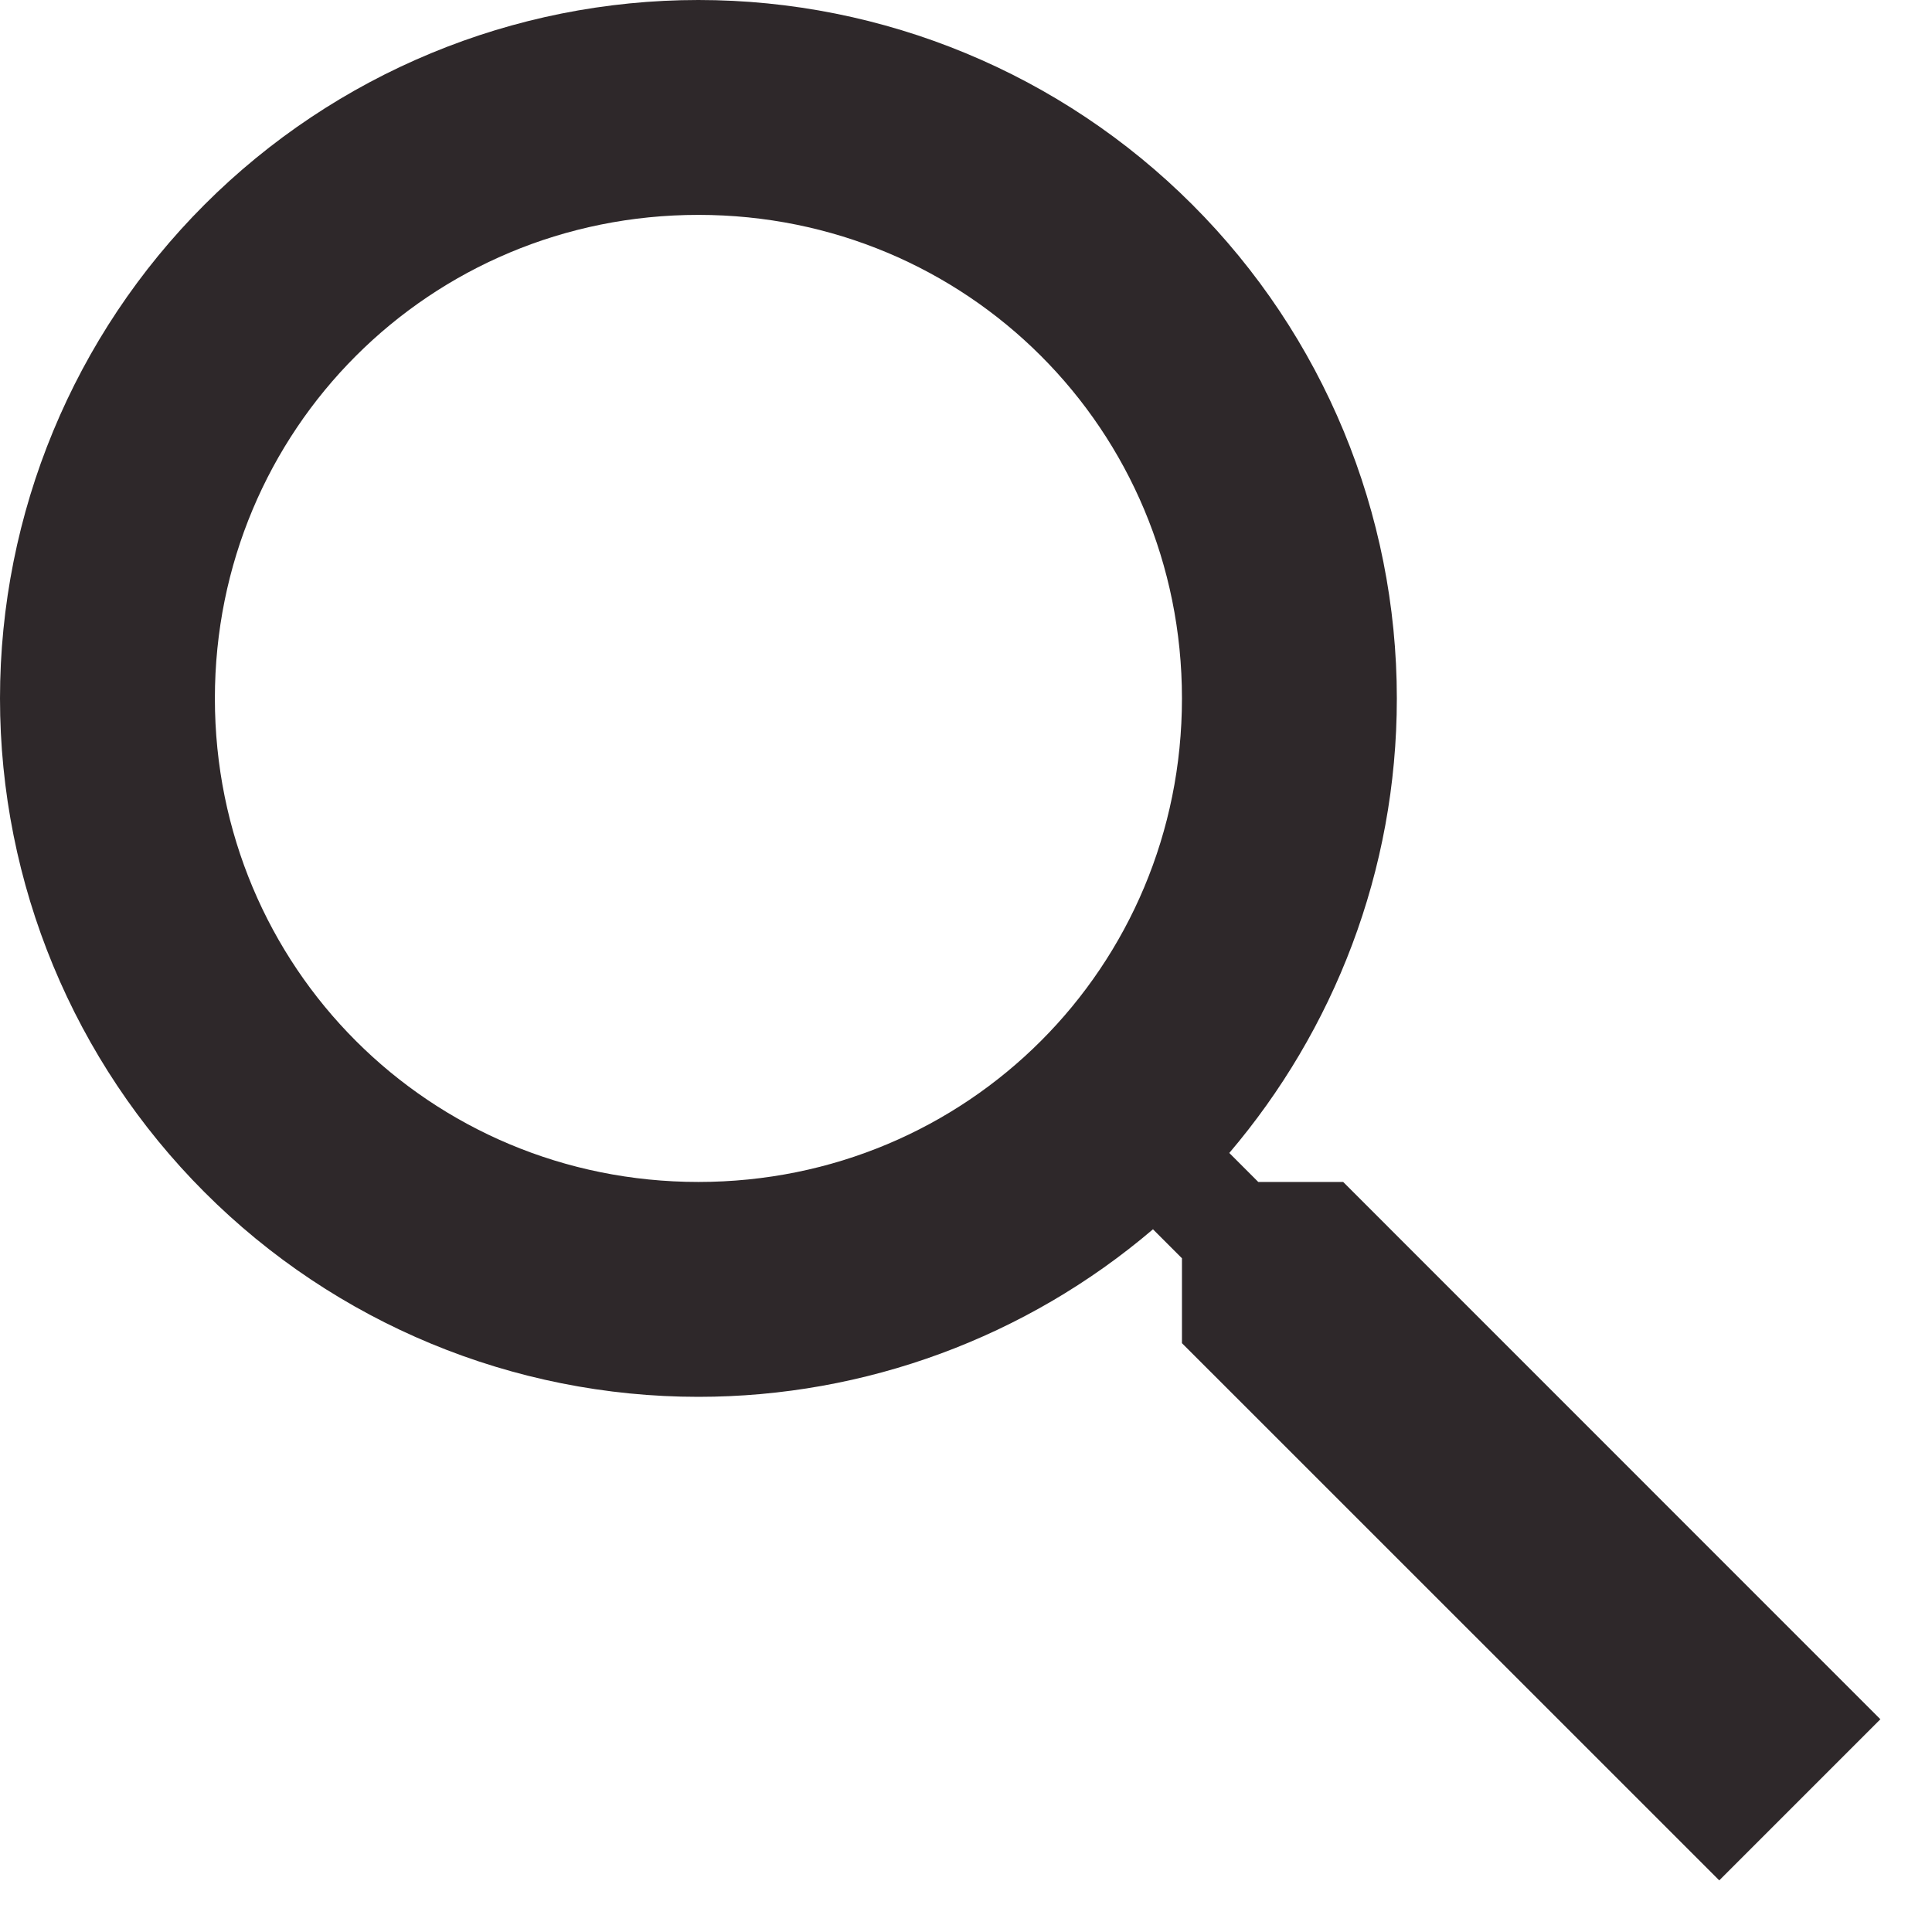
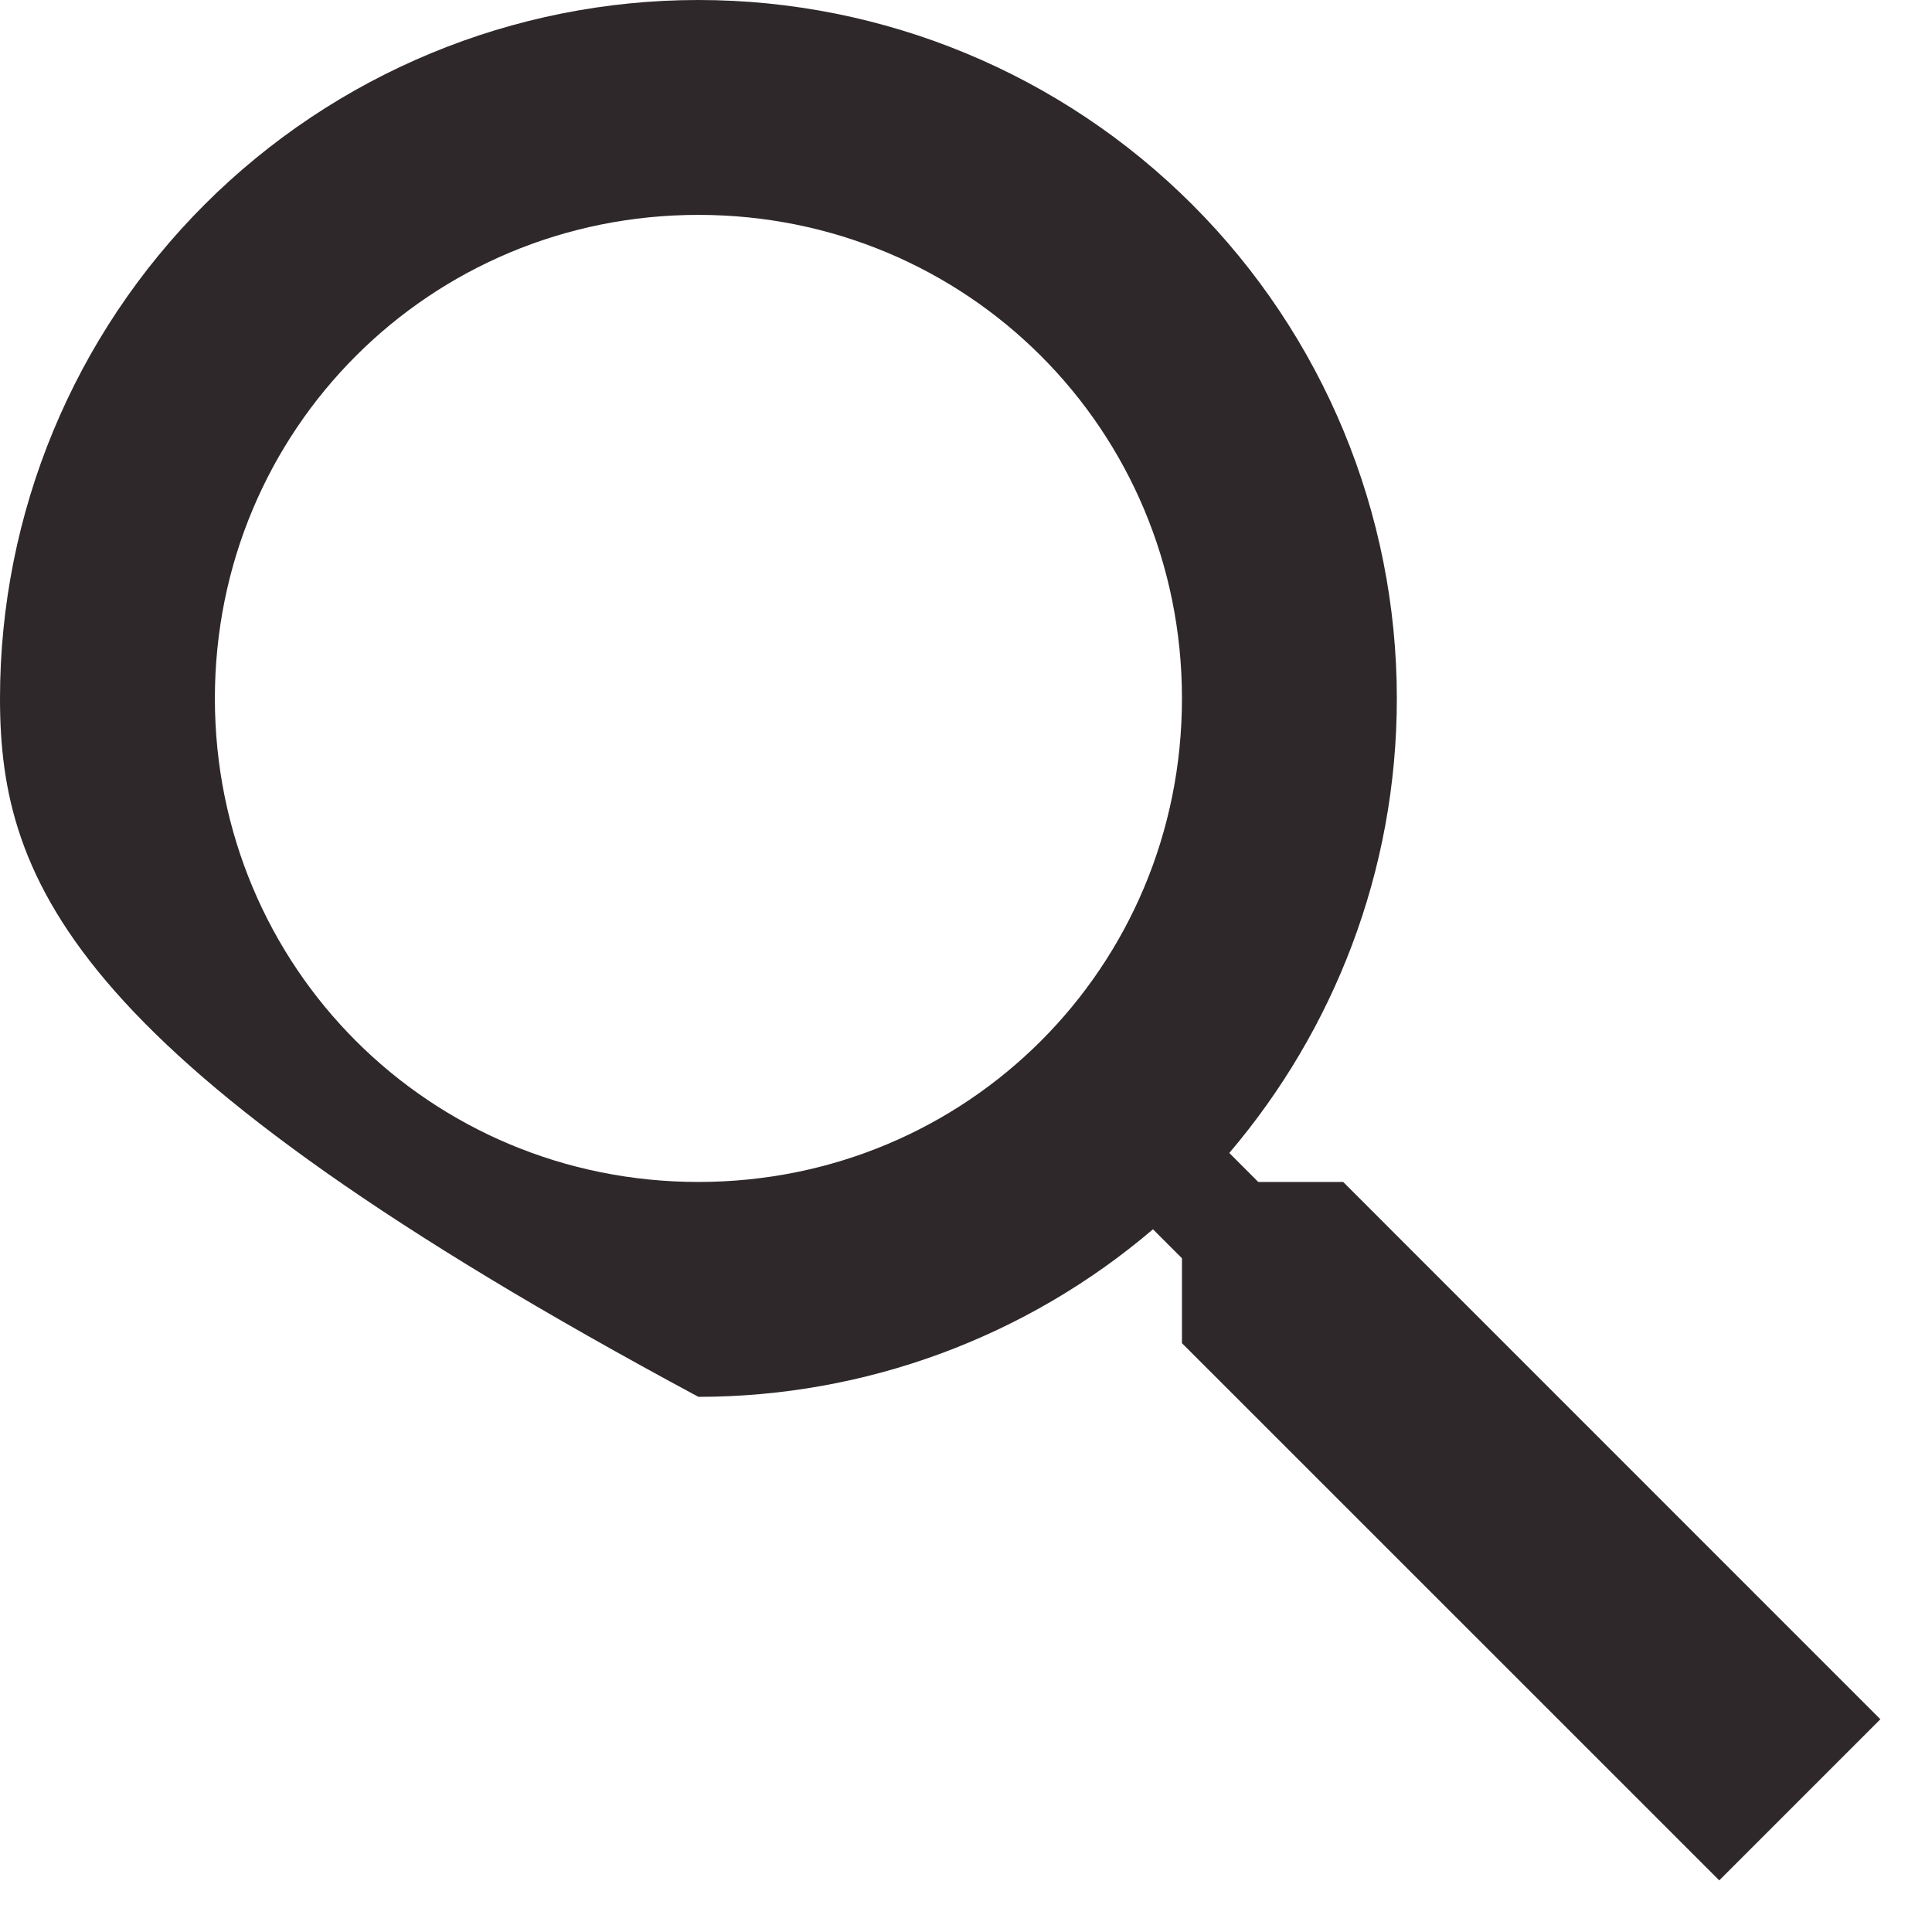
<svg xmlns="http://www.w3.org/2000/svg" width="18" height="18" viewBox="0 0 18 18" fill="none">
-   <path d="M6.507 0C8.233 0 9.888 0.686 11.108 1.906C12.329 3.126 13.014 4.781 13.014 6.507C13.014 8.119 12.424 9.601 11.453 10.742L11.723 11.012H12.514L17.519 16.018L16.018 17.519L11.012 12.514V11.723L10.742 11.453C9.561 12.46 8.06 13.014 6.507 13.014C4.781 13.014 3.126 12.329 1.906 11.108C0.686 9.888 0 8.233 0 6.507C0 4.781 0.686 3.126 1.906 1.906C3.126 0.686 4.781 0 6.507 0ZM6.507 2.002C4.004 2.002 2.002 4.004 2.002 6.507C2.002 9.01 4.004 11.012 6.507 11.012C9.01 11.012 11.012 9.01 11.012 6.507C11.012 4.004 9.01 2.002 6.507 2.002Z" fill="#2E282A" />
+   <path d="M6.507 0C8.233 0 9.888 0.686 11.108 1.906C12.329 3.126 13.014 4.781 13.014 6.507C13.014 8.119 12.424 9.601 11.453 10.742L11.723 11.012H12.514L17.519 16.018L16.018 17.519L11.012 12.514V11.723L10.742 11.453C9.561 12.46 8.06 13.014 6.507 13.014C0.686 9.888 0 8.233 0 6.507C0 4.781 0.686 3.126 1.906 1.906C3.126 0.686 4.781 0 6.507 0ZM6.507 2.002C4.004 2.002 2.002 4.004 2.002 6.507C2.002 9.01 4.004 11.012 6.507 11.012C9.01 11.012 11.012 9.01 11.012 6.507C11.012 4.004 9.01 2.002 6.507 2.002Z" fill="#2E282A" />
</svg>